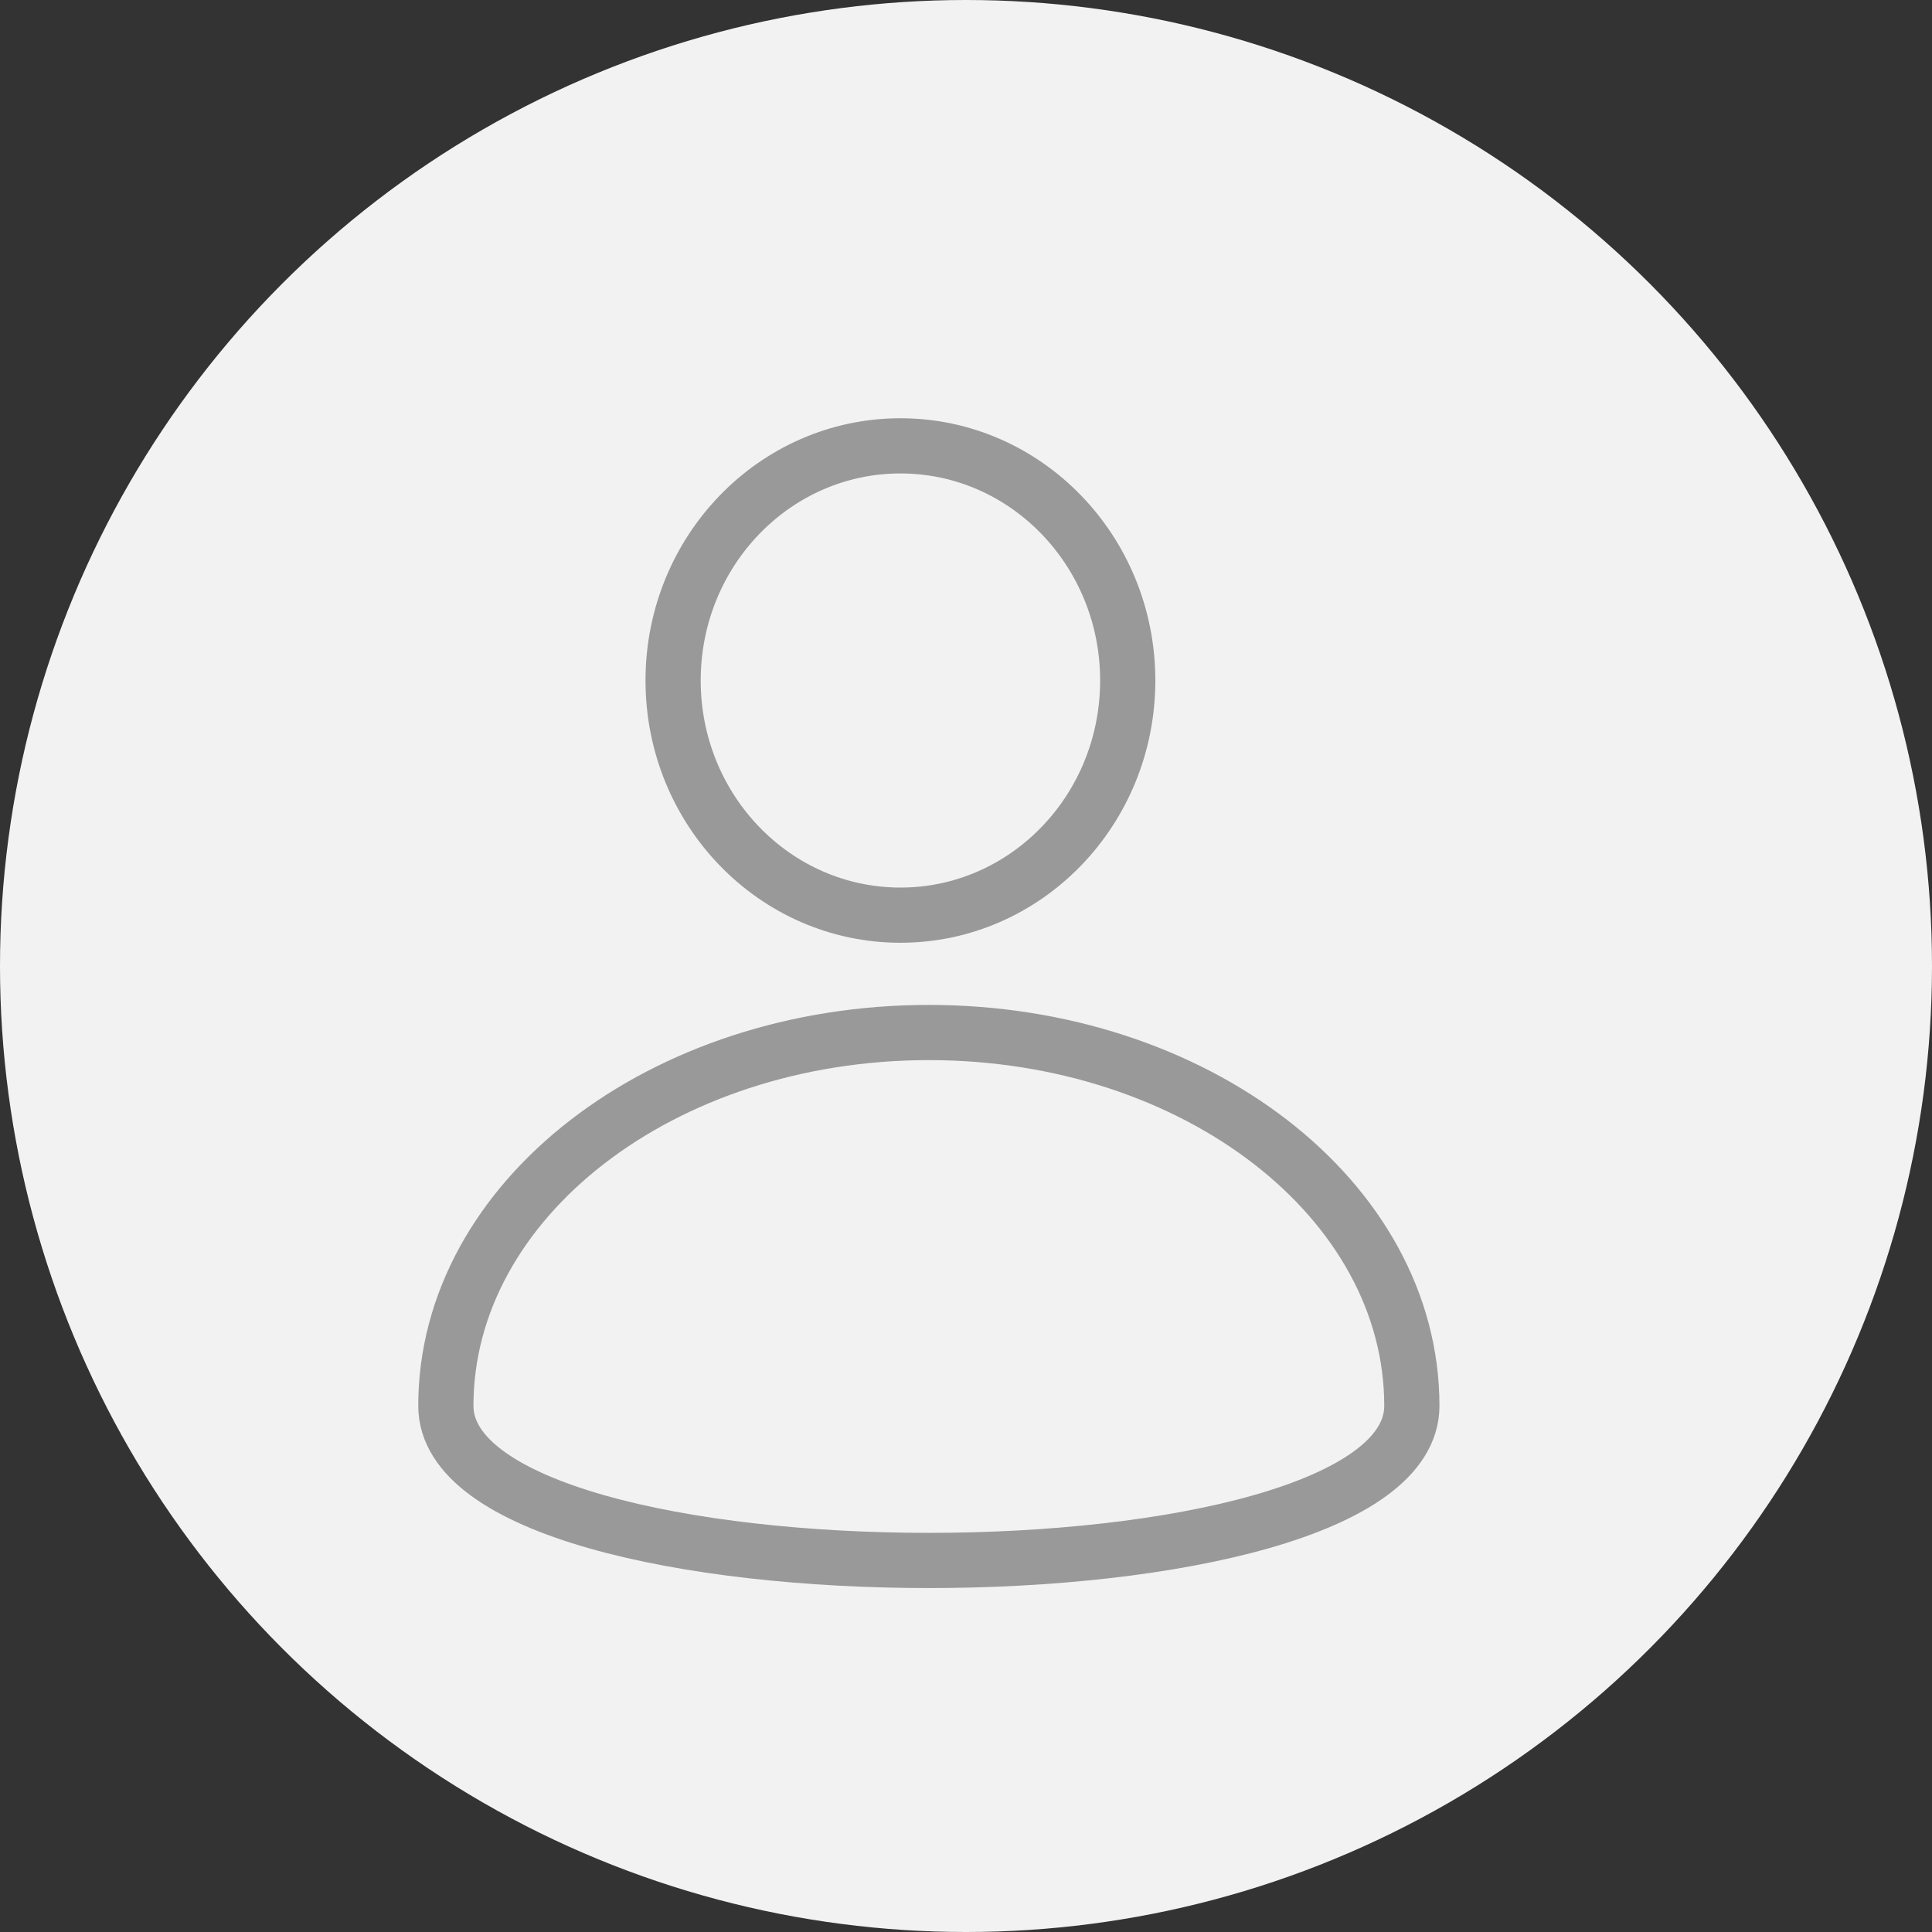
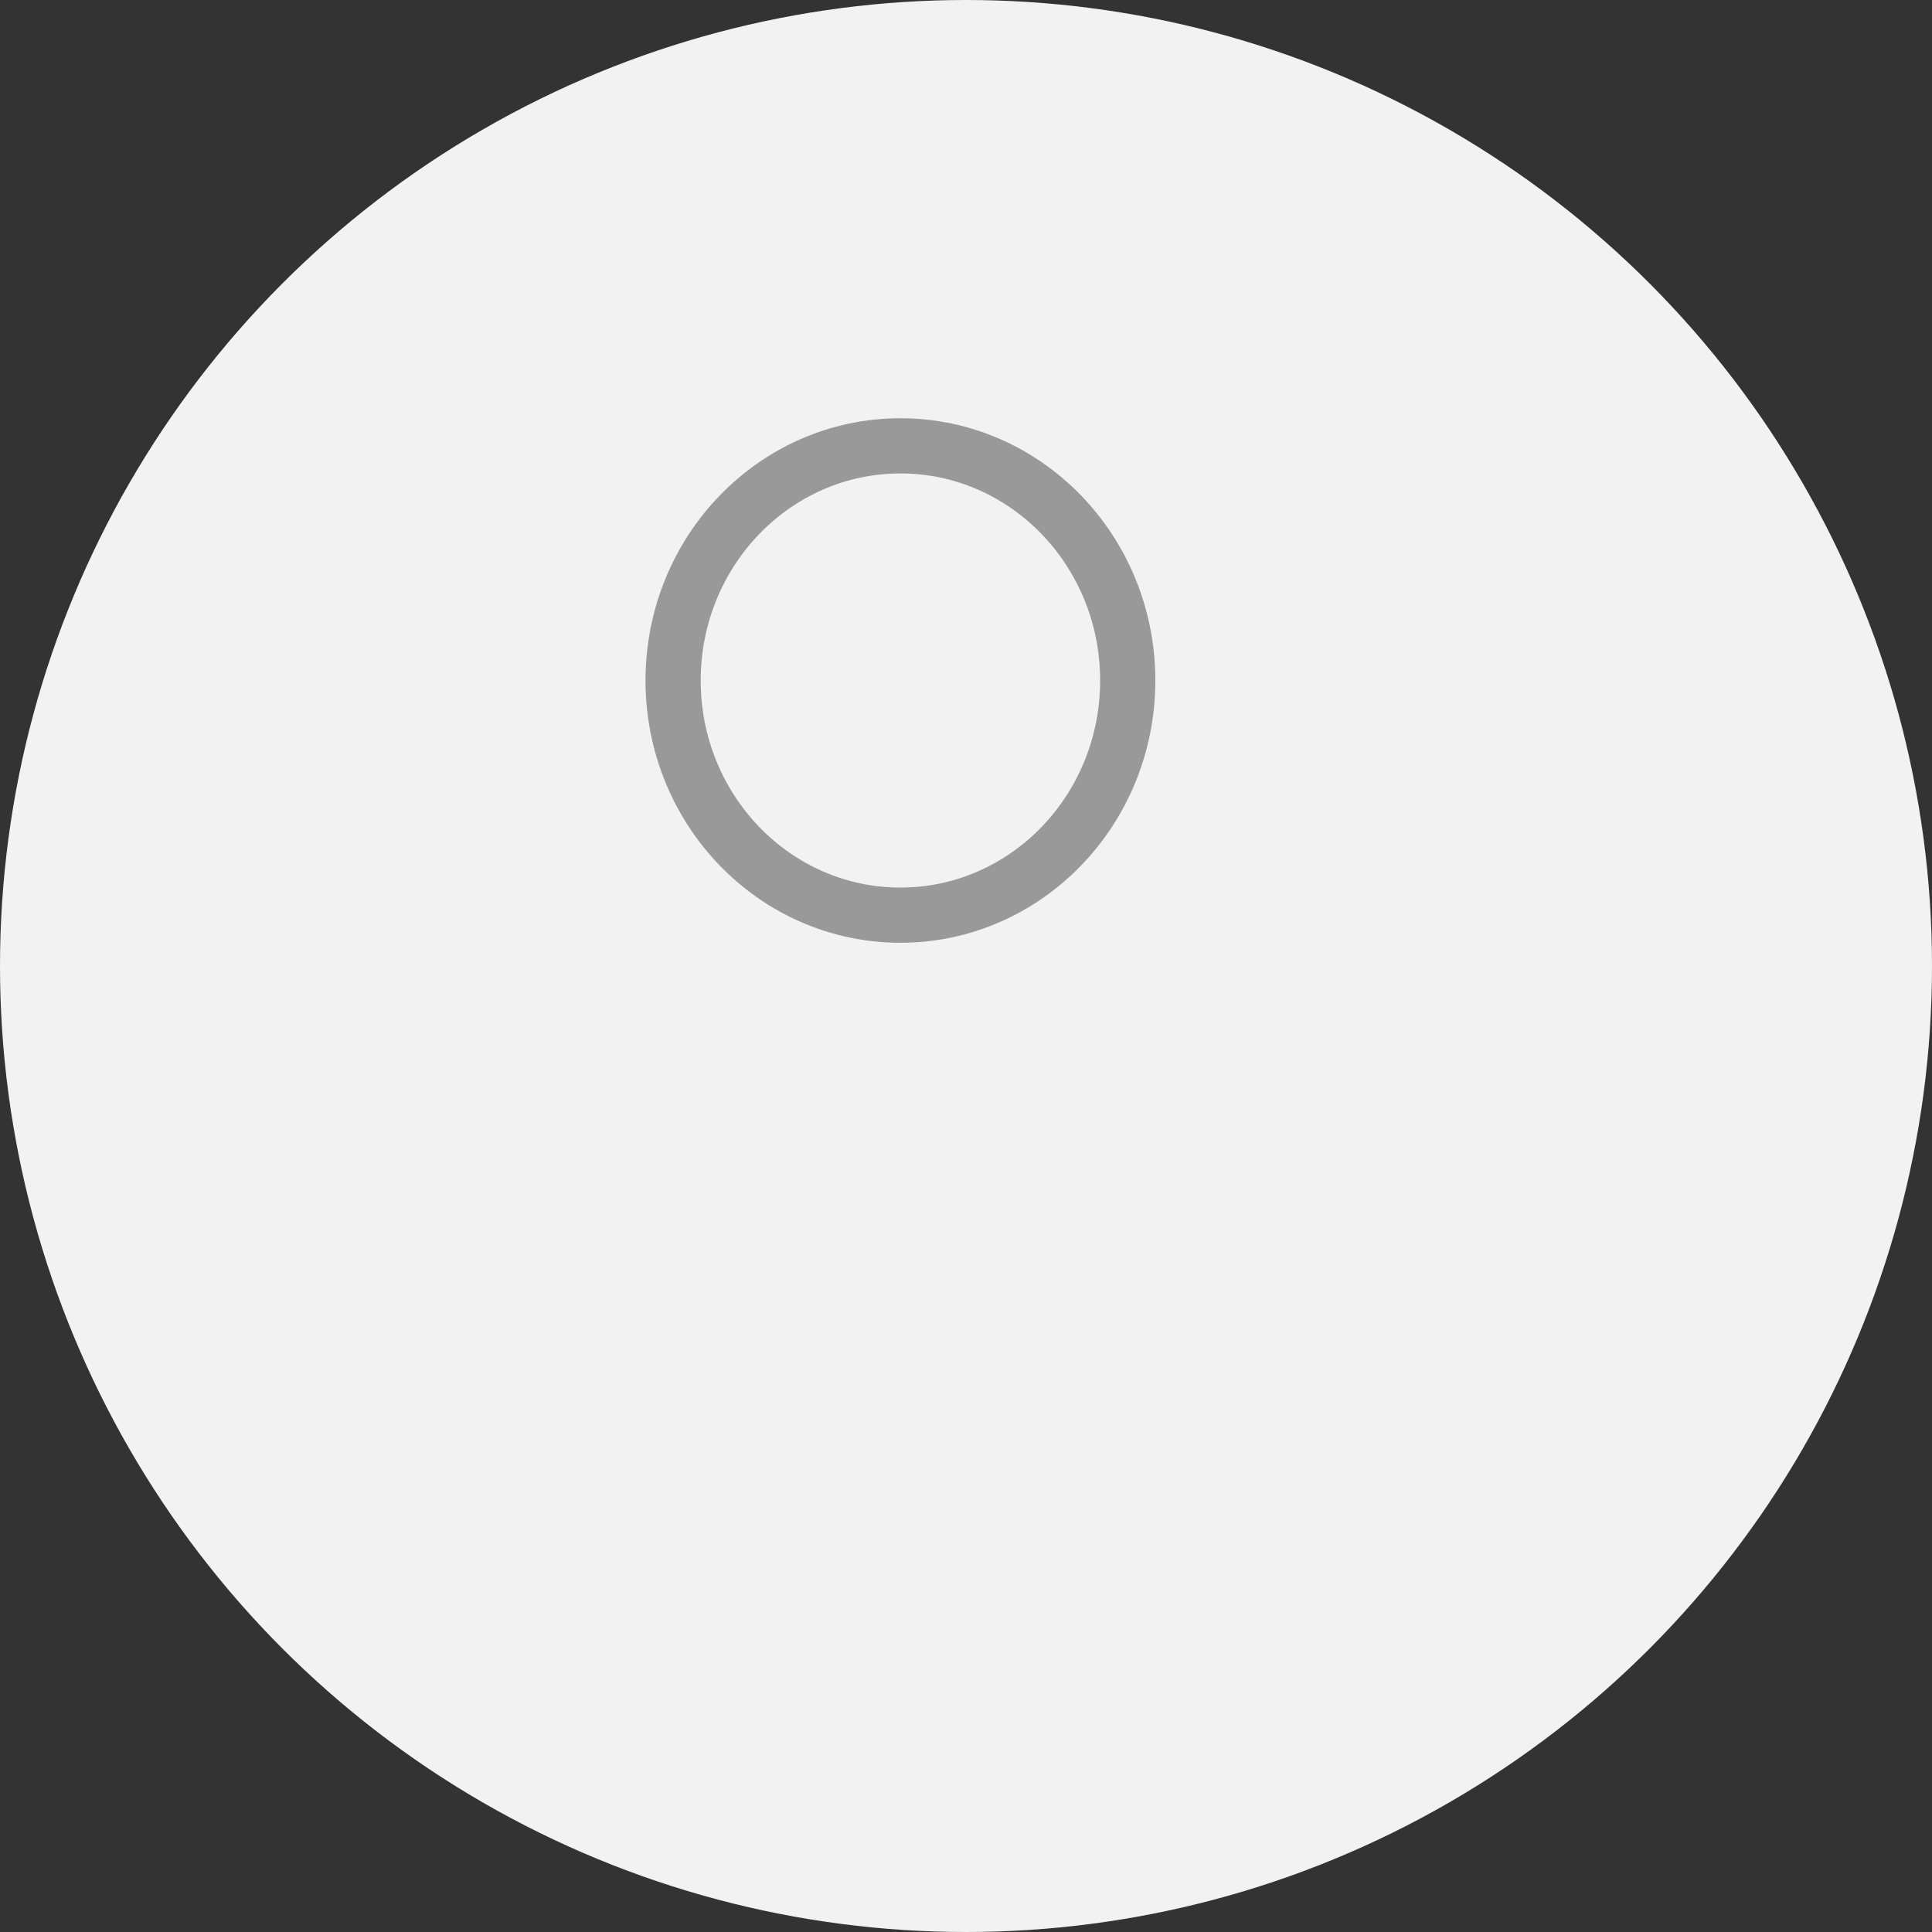
<svg xmlns="http://www.w3.org/2000/svg" width="35px" height="35px" viewBox="0 0 35 35" version="1.1">
  <rect x="0" y="0" width="35" height="35" fill="#333333" stroke="none" />
  <title>Group</title>
  <desc>Created with Sketch.</desc>
  <defs />
  <g id="Page-1" stroke="none" stroke-width="1" fill="none" fill-rule="evenodd">
    <g id="Artboard" transform="translate(-180, -150)">
      <g id="Group" transform="translate(180, 150)">
        <circle id="Oval-6-Copy" fill="#F2F2F2" cx="17.5" cy="17.5" r="17.5" />
        <g id="Group-2" transform="translate(8.077, 8.077)" stroke="#999999">
          <ellipse id="Oval-4" cx="8.235" cy="4.251" rx="4.118" ry="4.251" />
-           <path d="M17.5,17.391 C17.5,13.656 13.582,10.628 8.75,10.628 C3.918,10.628 0,13.656 0,17.391 C0,21.126 17.5,21.126 17.5,17.391 Z" id="Oval-5" />
        </g>
      </g>
    </g>
  </g>
</svg>